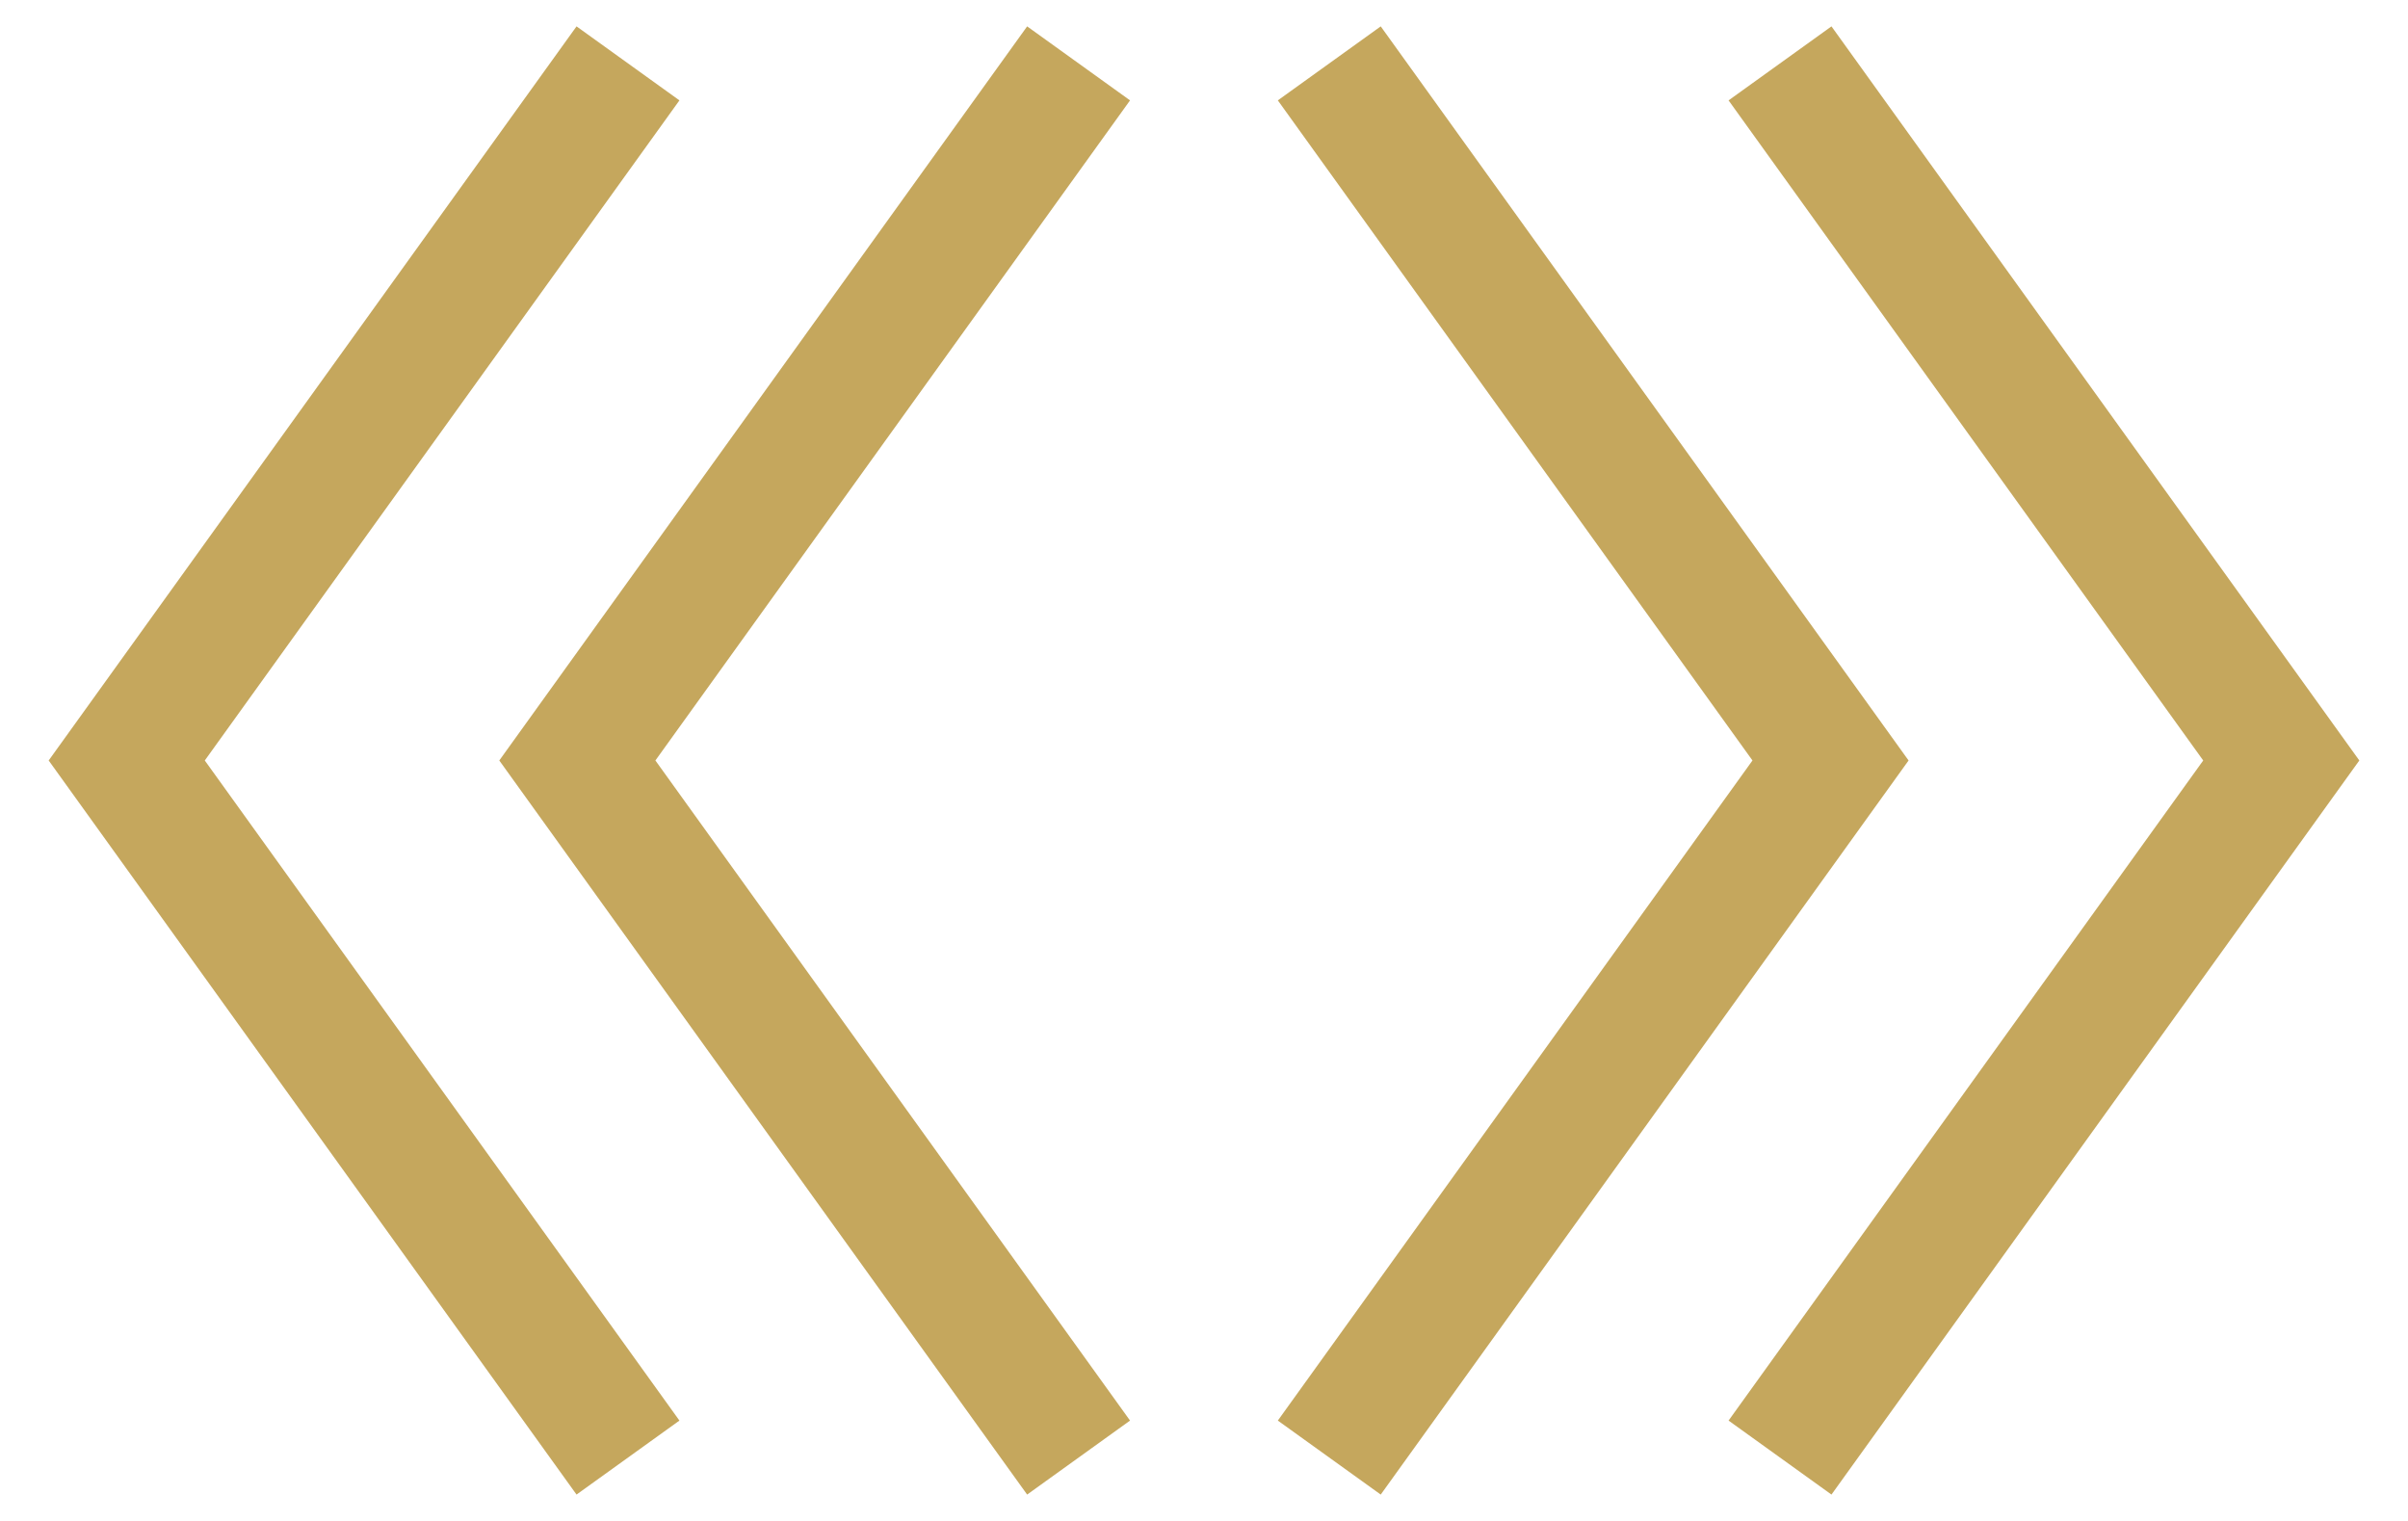
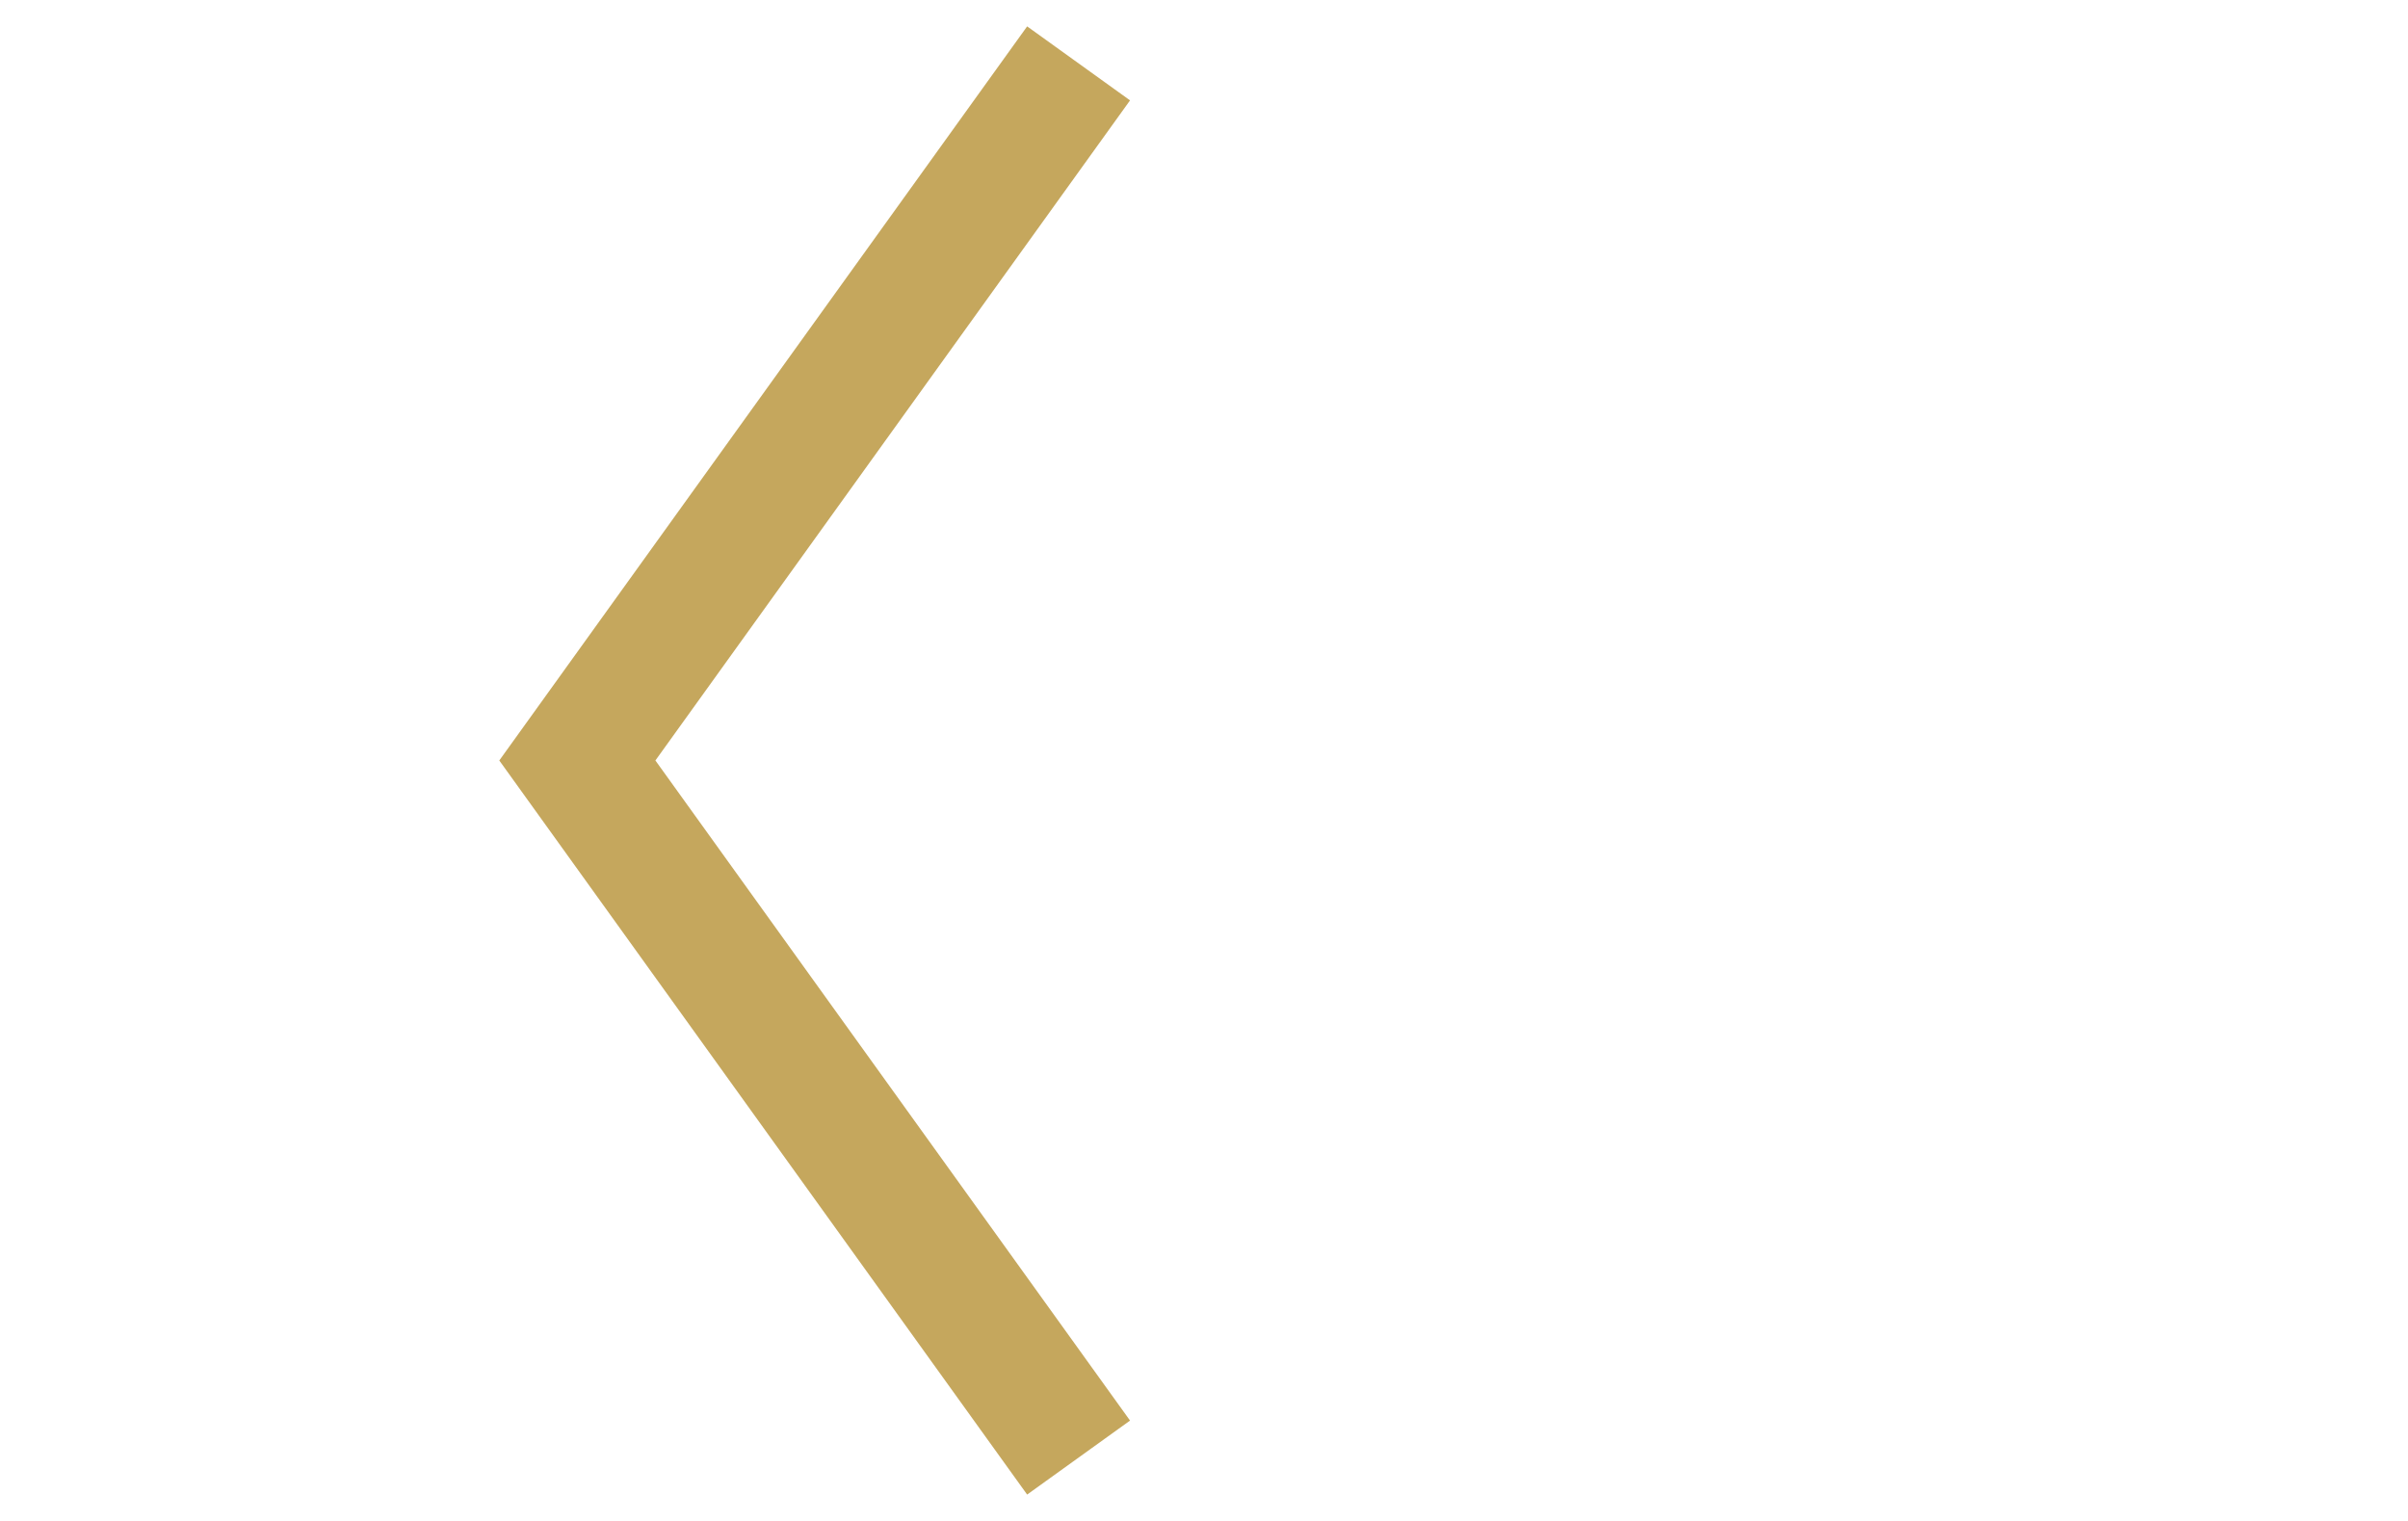
<svg xmlns="http://www.w3.org/2000/svg" width="38" height="24" viewBox="0 0 38 24" fill="none">
-   <path d="M20.977 1L28.887 12L20.977 23" stroke="#C5A75D" stroke-width="2" />
  <path d="M17.021 1L9.111 12L17.021 23" stroke="#C5A75D" stroke-width="2" />
-   <path d="M28.09 1L36 12L28.09 23" stroke="#C5A75D" stroke-width="2" />
-   <path d="M9.91 1L2 12L9.91 23" stroke="#C5A75D" stroke-width="2" />
</svg>